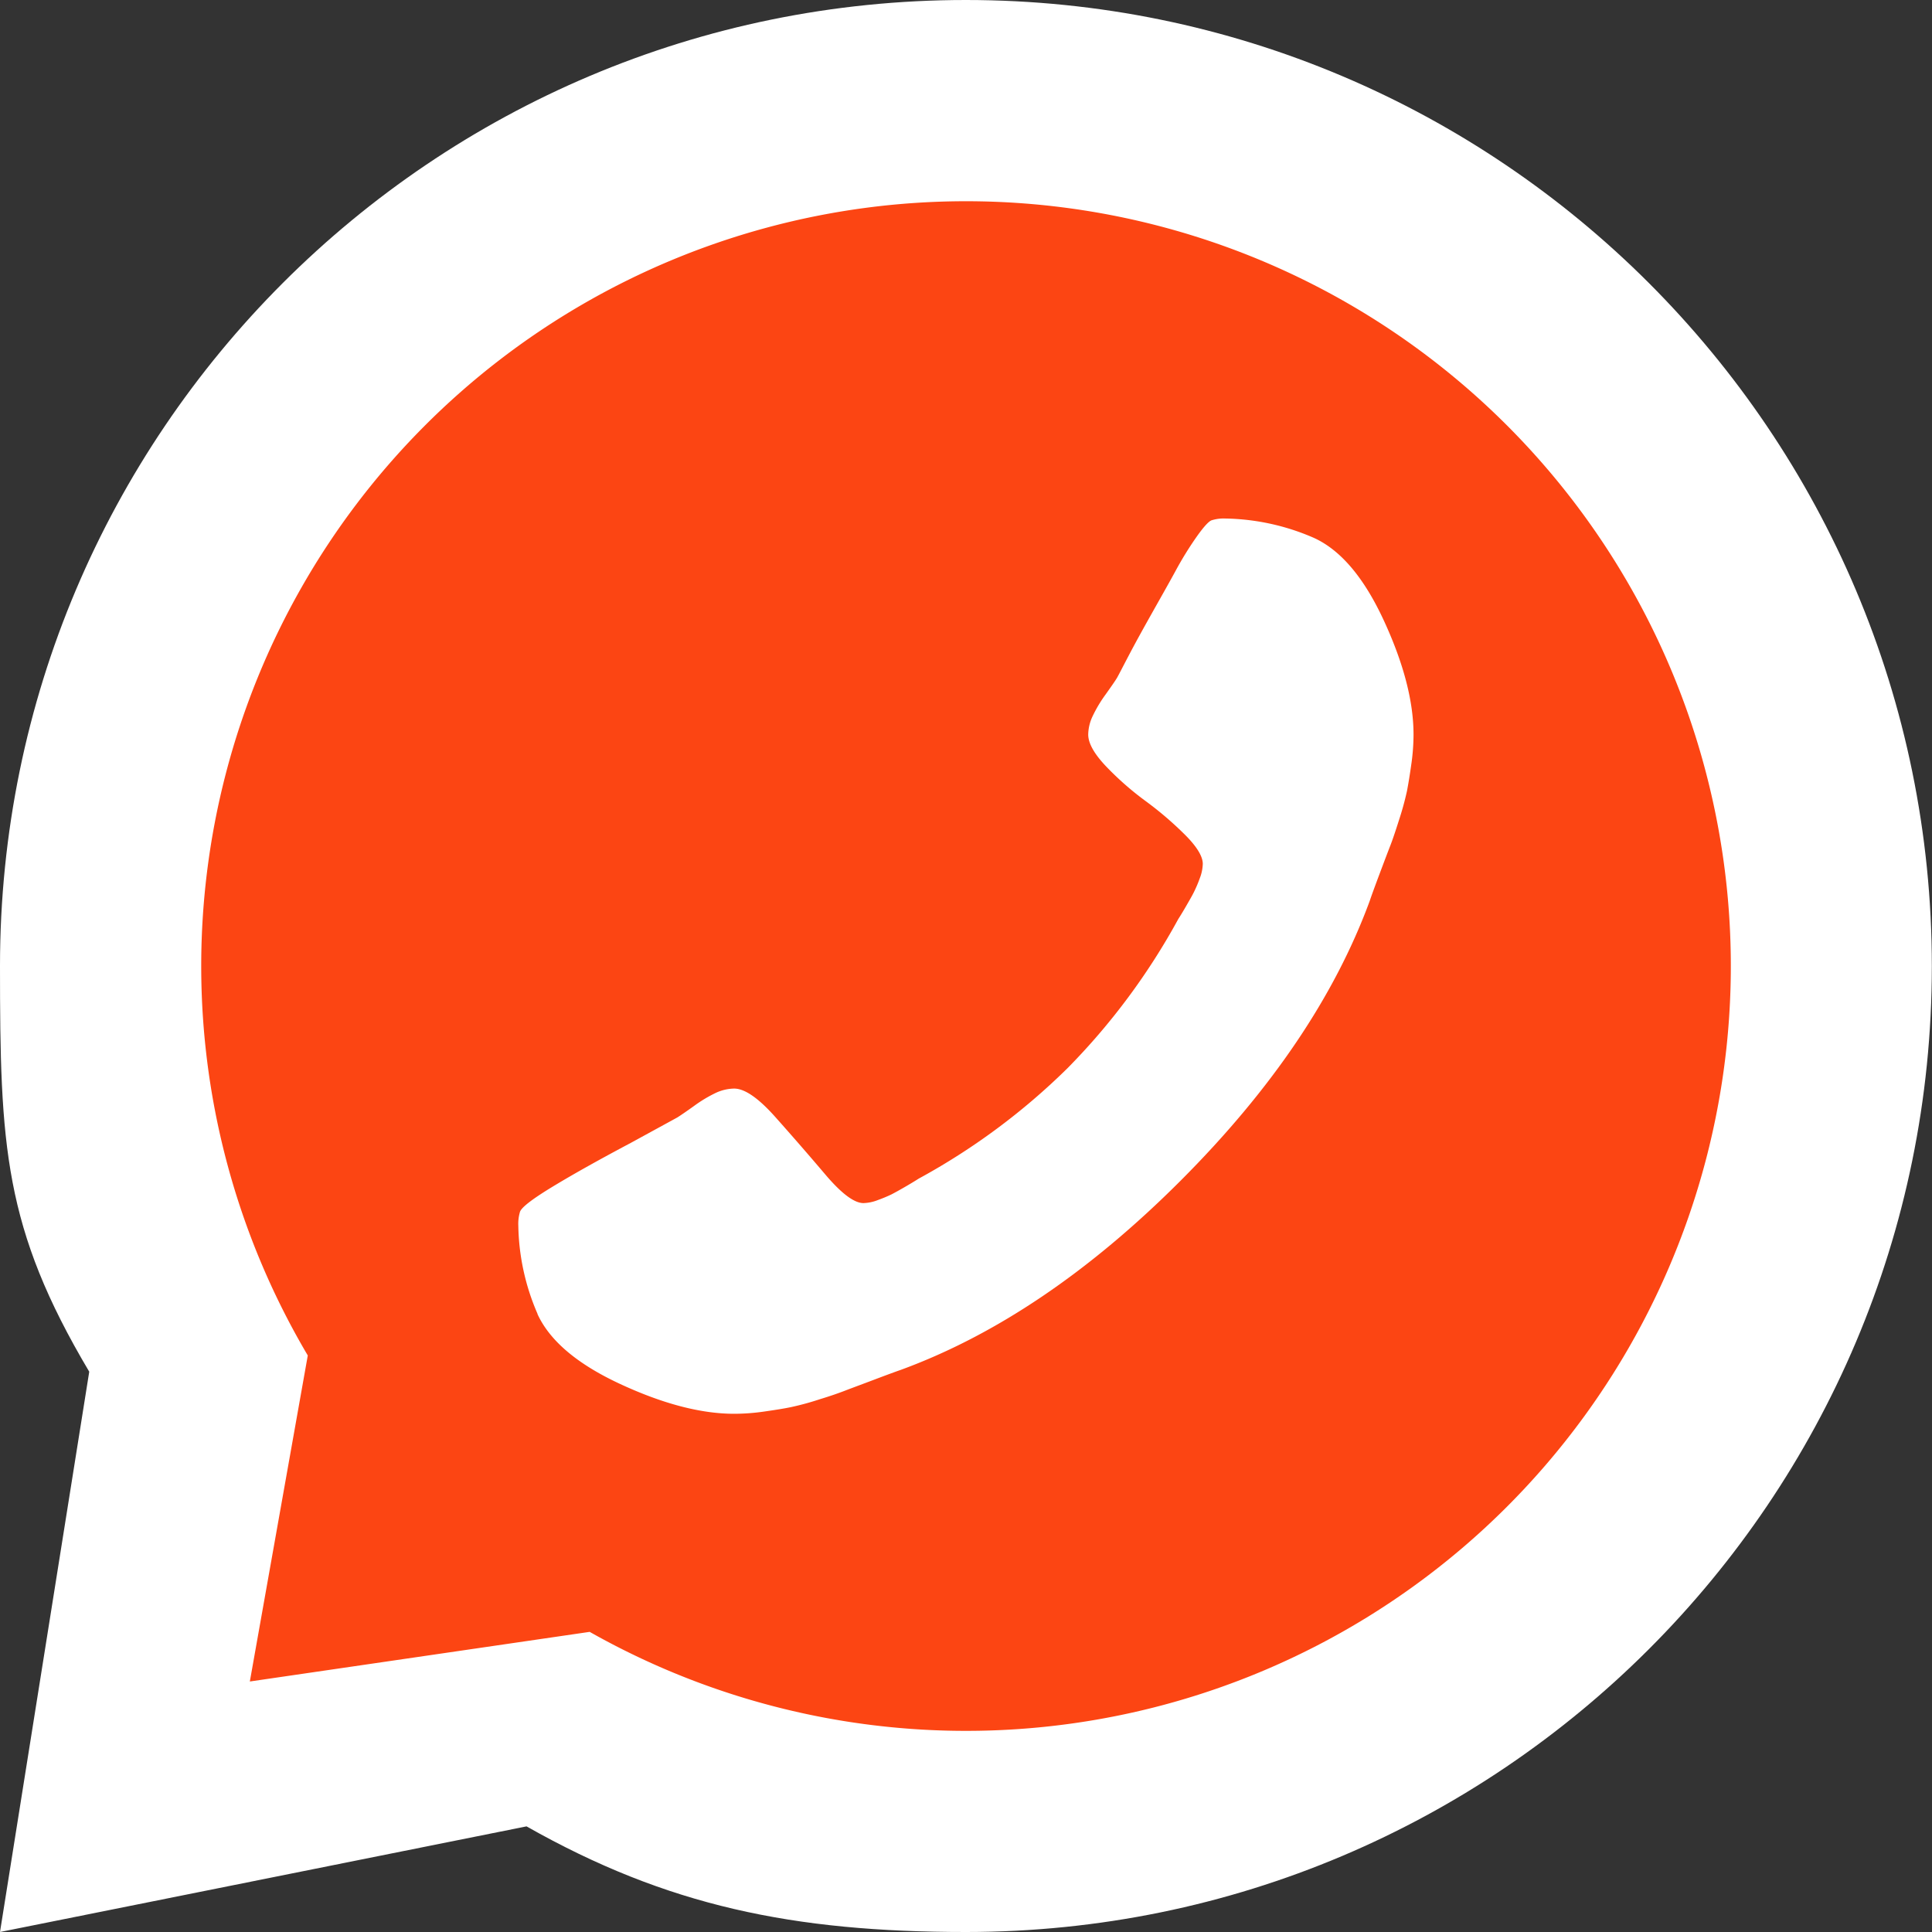
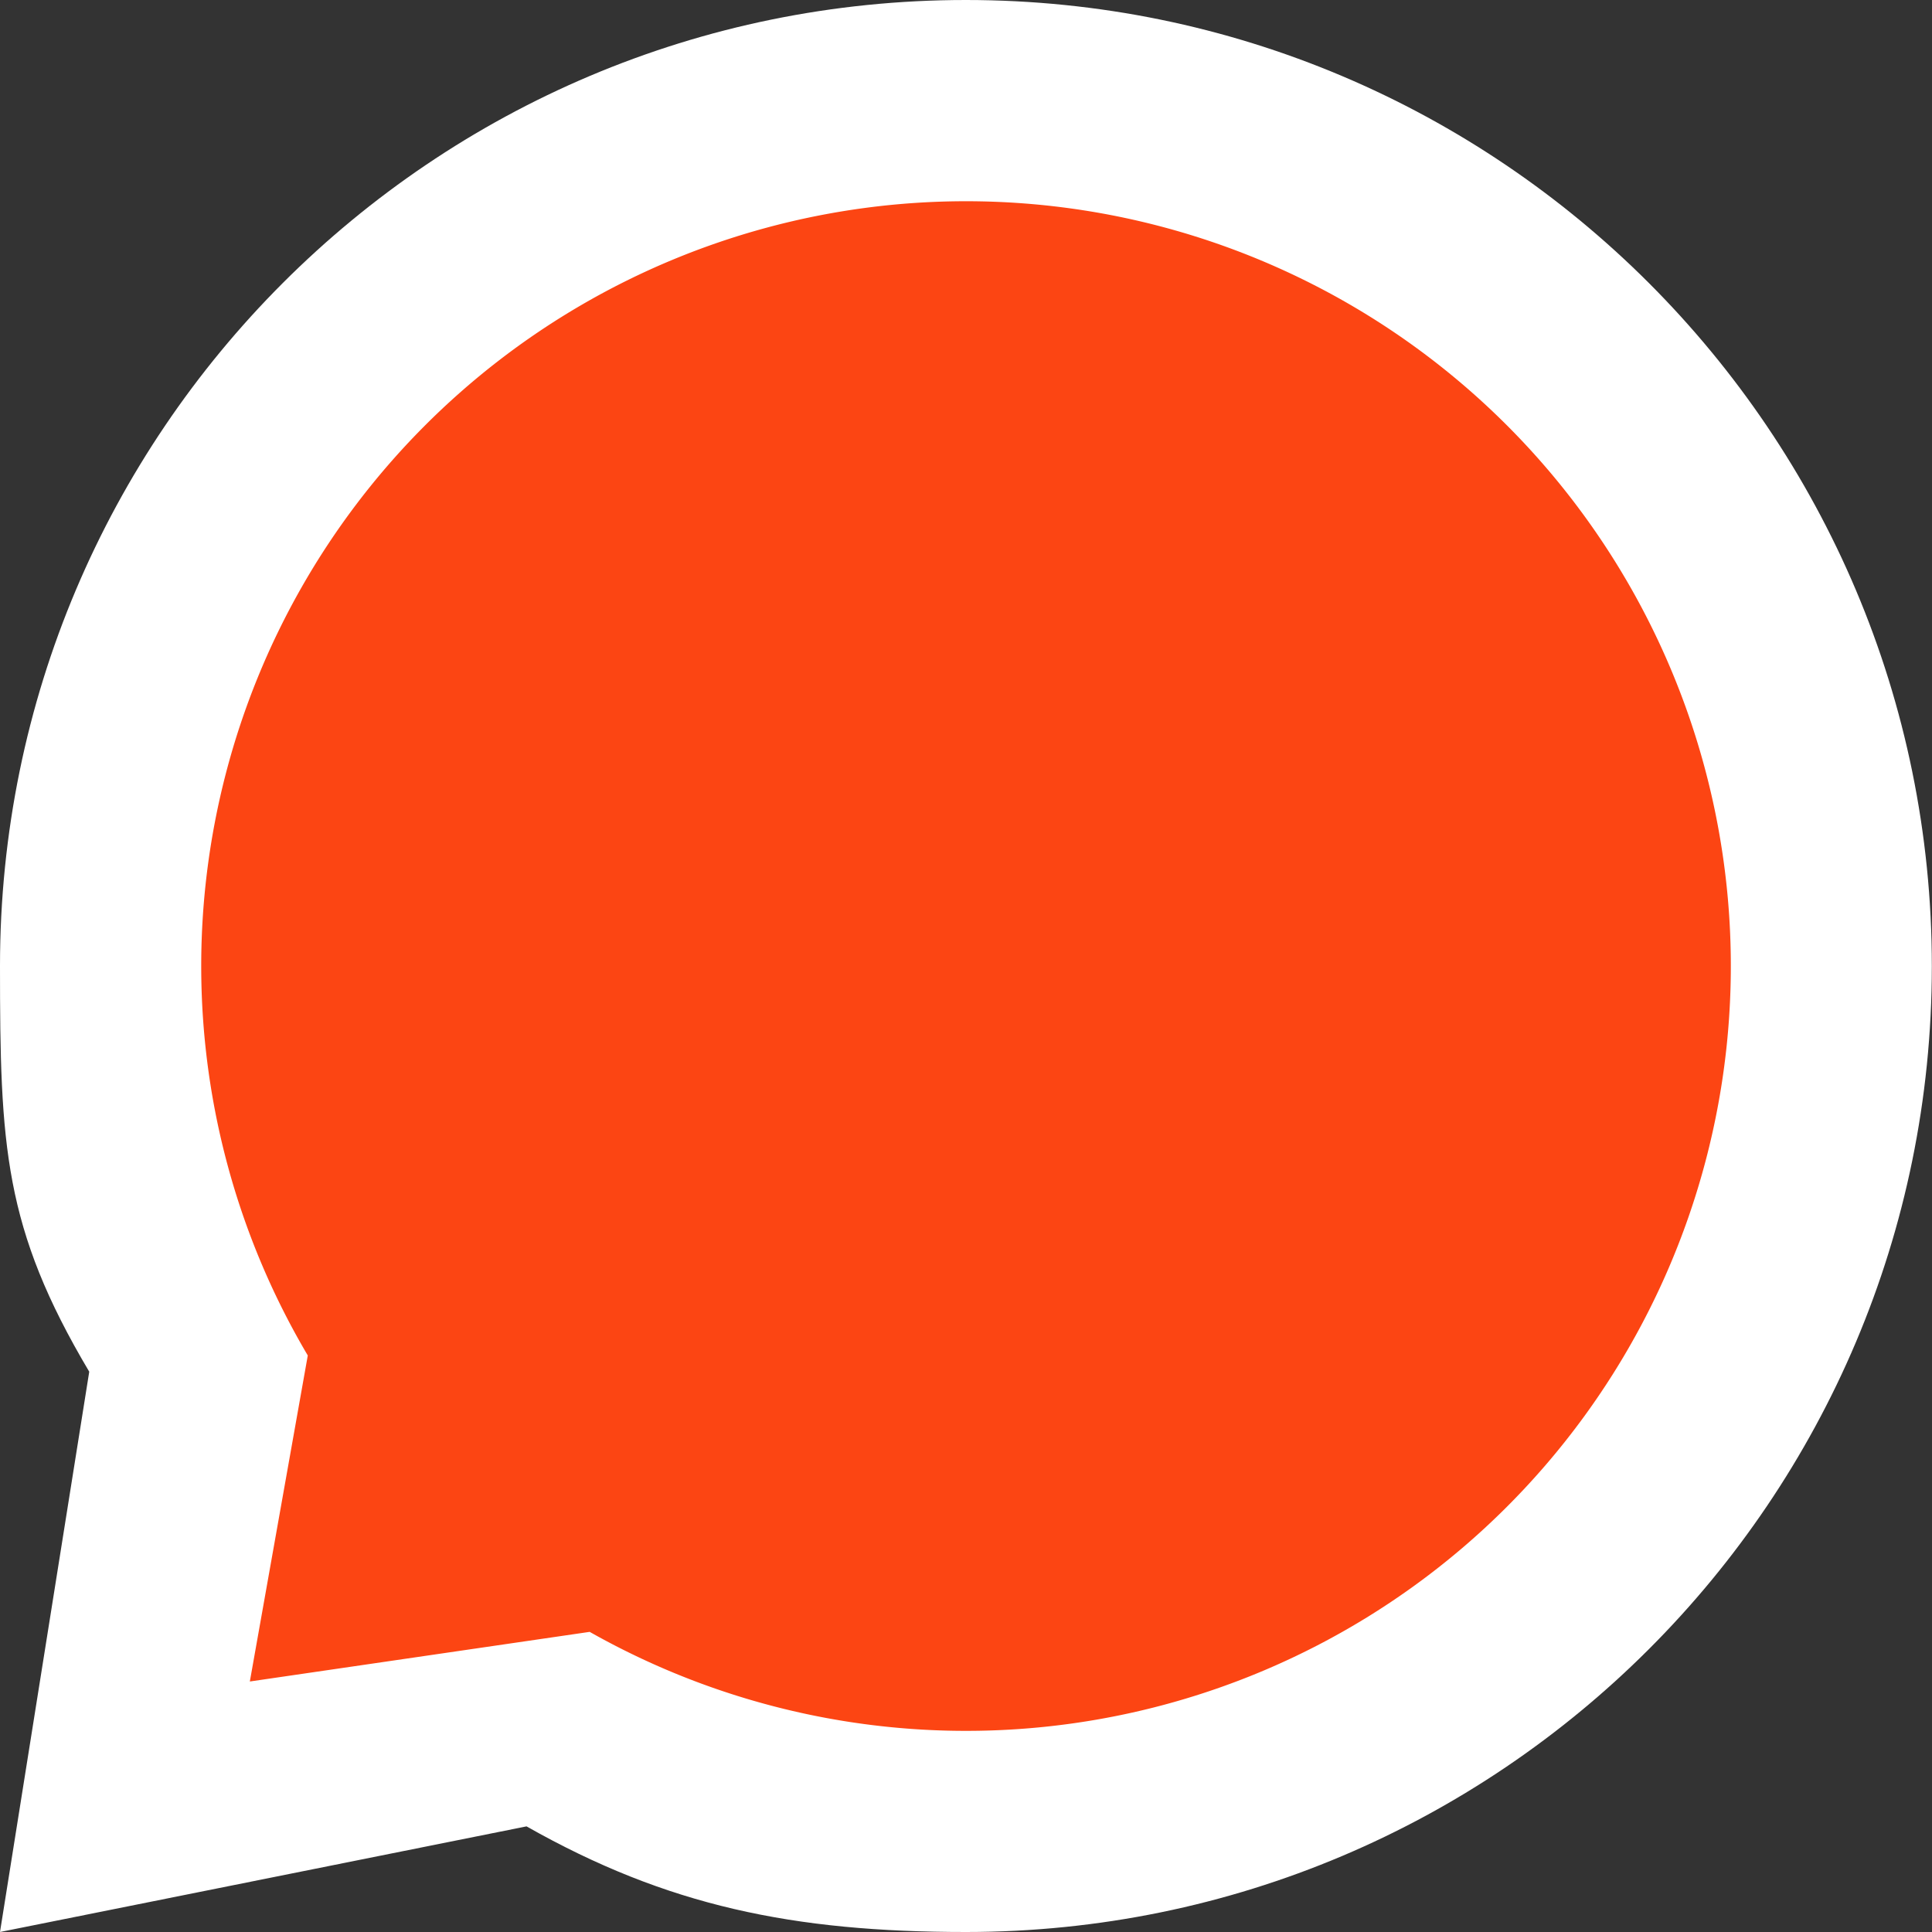
<svg xmlns="http://www.w3.org/2000/svg" viewBox="0 0 376.06 376.06">
  <rect x="0" y="0" width="376.06" height="376.06" fill="#333333" stroke="none" />
  <title>whatsappOff</title>
  <g id="Layer_2" data-name="Layer 2">
    <g id="Objects">
      <path d="M188,0C84.18,0,0,84.18,0,188,0,223,.74,239,17.37,267L0,376.06,102.49,355.5c27.32,15.48,51.9,20.56,85.54,20.56,103.84,0,188-84.19,188-188S291.87,0,188,0Z" fill="#fff" />
      <path d="M188,39.17A148.87,148.87,0,0,0,59.91,263.84L48.63,327.3l66.15-9.66A148.87,148.87,0,1,0,188,39.17Z" fill="#fc4513" />
-       <path d="M104.64,255.76a44.67,44.67,0,0,1-3.75-17.18,8.17,8.17,0,0,1,.33-2.72c.34-.91,2.53-2.57,6.55-5s9.06-5.24,15.07-8.43l9-4.92c.56-.35,1.65-1.09,3.23-2.22a26.51,26.51,0,0,1,4.25-2.56,8.78,8.78,0,0,1,3.58-.84q3.08,0,8,5.52t9.7,11.15q4.77,5.63,7.48,5.62a8.27,8.27,0,0,0,2.82-.6,27.42,27.42,0,0,0,2.64-1.1c.67-.35,1.64-.88,2.89-1.61s2.05-1.23,2.39-1.45a129.5,129.5,0,0,0,29-21.53,130,130,0,0,0,21.53-29c.23-.35.72-1.13,1.45-2.39s1.28-2.21,1.61-2.89a24.64,24.64,0,0,0,1.12-2.64,8.47,8.47,0,0,0,.59-2.81c0-1.47-1.16-3.38-3.49-5.7a67.1,67.1,0,0,0-7.66-6.55,58.69,58.69,0,0,1-7.66-6.72c-2.32-2.44-3.49-4.51-3.49-6.21a8.59,8.59,0,0,1,.86-3.58,26,26,0,0,1,2.55-4.26c1.13-1.59,1.88-2.66,2.21-3.23s1.2-2.29,2.55-4.85,2.79-5.14,4.25-7.74,3-5.3,4.52-8.08a66.45,66.45,0,0,1,4.26-6.9c1.3-1.82,2.23-2.84,2.8-3.06a7.84,7.84,0,0,1,2.73-.35,44.77,44.77,0,0,1,17.18,3.76q7.83,3.55,13.62,16.07t5.79,22.22a41.16,41.16,0,0,1-.43,5.78c-.28,2-.57,3.77-.84,5.19a57.57,57.57,0,0,1-1.54,5.62q-1.11,3.5-1.7,5c-.39,1-1.11,2.89-2.13,5.61s-1.64,4.43-1.86,5.11q-10.23,27.91-36.86,54.55t-54.54,36.84c-.68.23-2.38.85-5.1,1.88s-4.6,1.72-5.63,2.12-2.69,1-5,1.7a55,55,0,0,1-5.62,1.53c-1.42.29-3.14.56-5.18.85a41.43,41.43,0,0,1-5.8.43q-9.7,0-22.2-5.8t-16.09-13.61Z" fill="#fff" />
    </g>
  </g>
</svg>